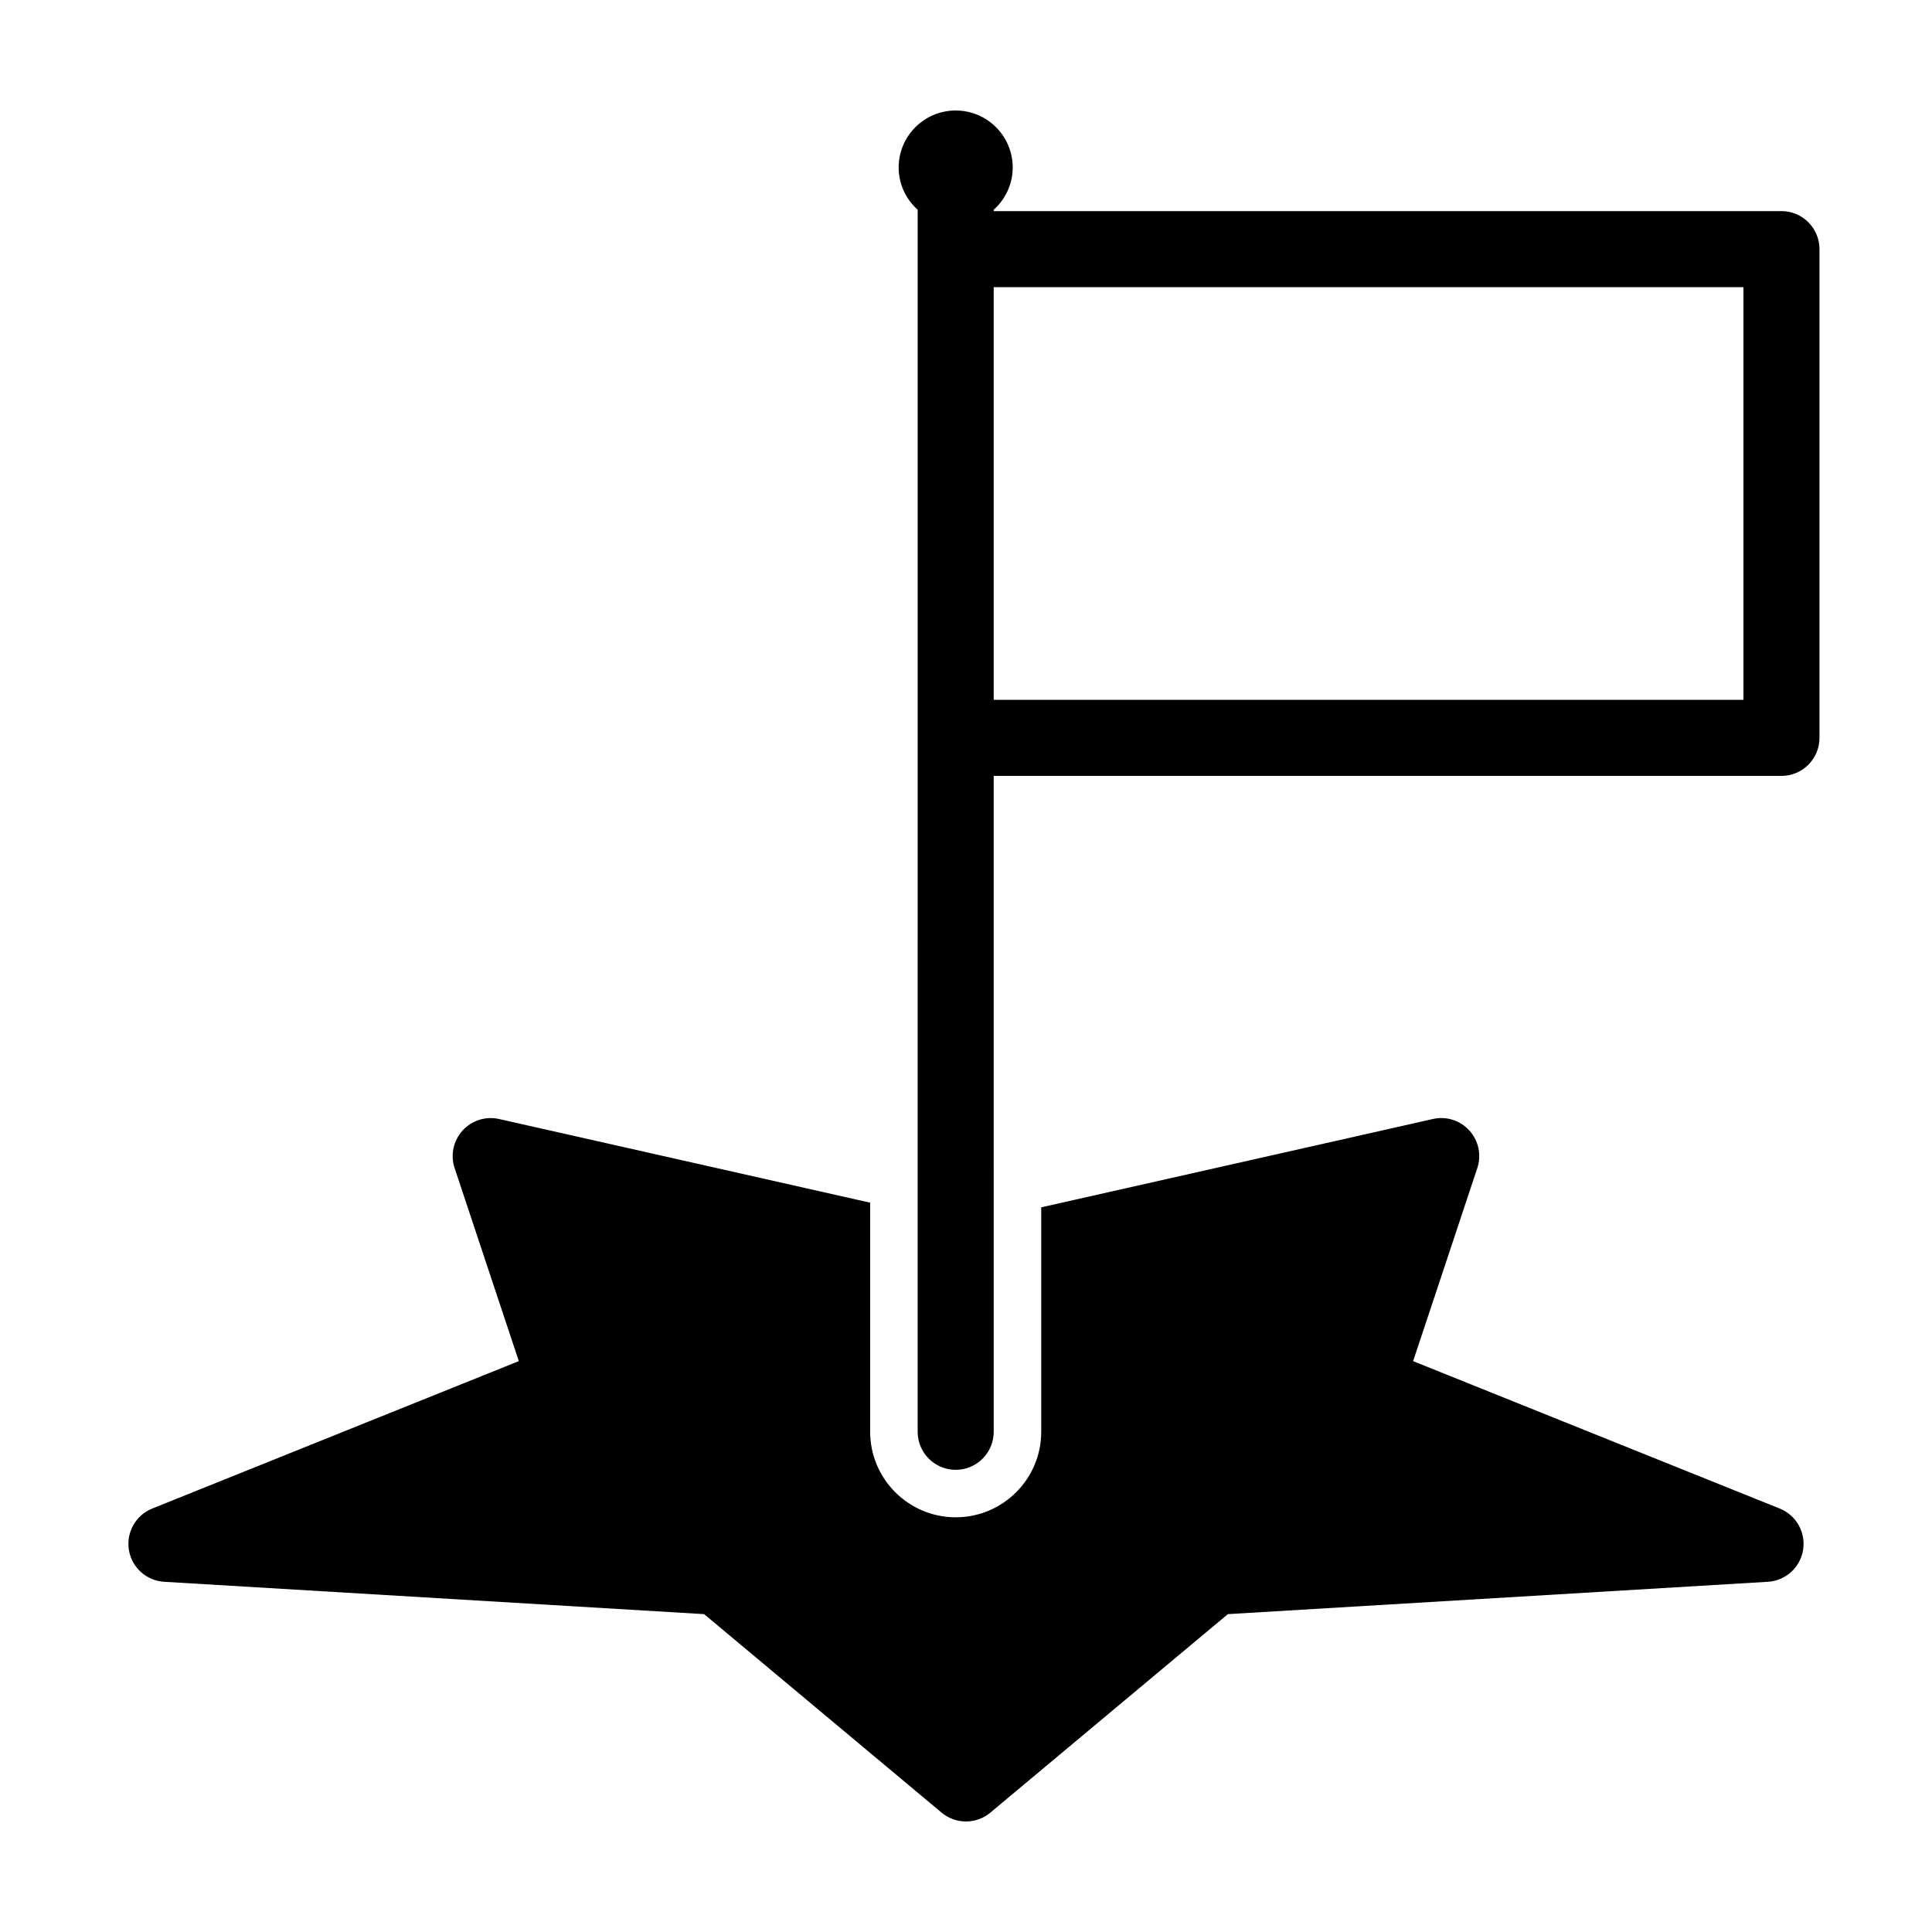
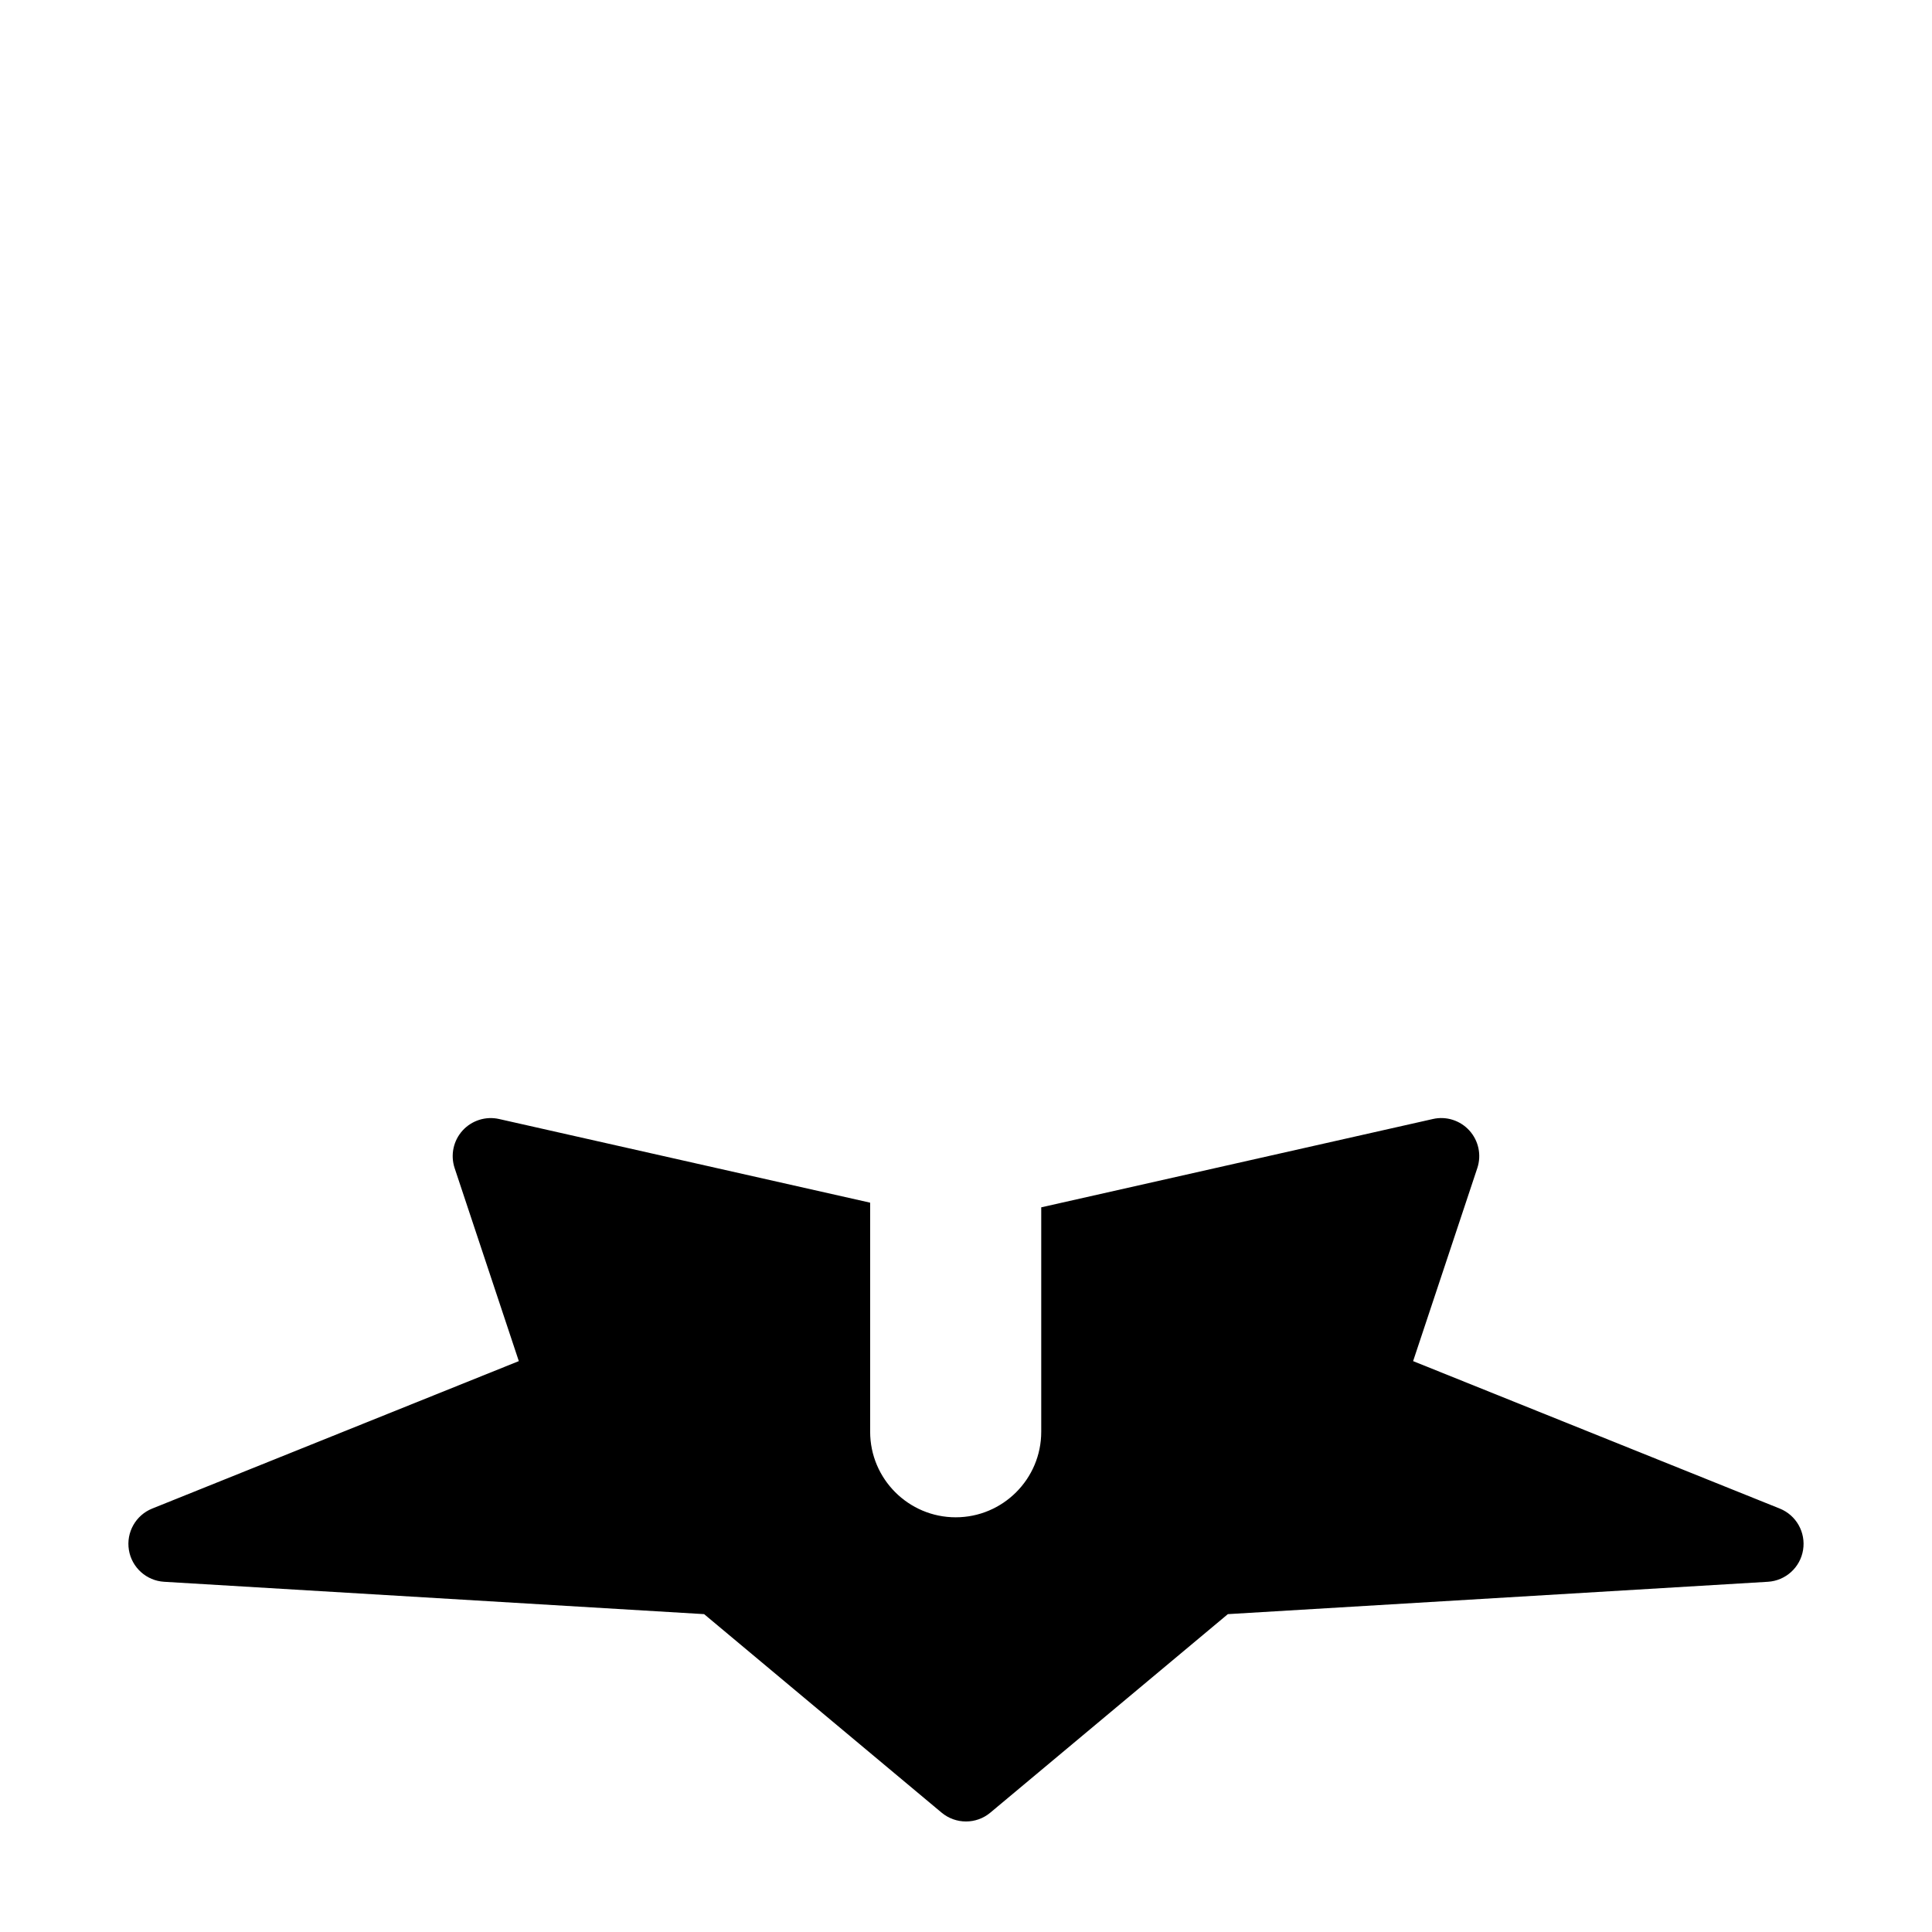
<svg xmlns="http://www.w3.org/2000/svg" fill="#000000" width="800px" height="800px" version="1.1" viewBox="144 144 512 512">
  <g>
-     <path d="m616.11 199.95h-208.77v-0.359c3.066-2.766 5.039-6.734 5.039-11.195 0-8.348-6.766-15.113-15.113-15.113-8.348 0-15.113 6.766-15.113 15.113 0 4.457 1.965 8.422 5.039 11.195l-0.004 323.85c0 5.562 4.516 10.078 10.078 10.078s10.078-4.516 10.078-10.078l-0.004-173.82h208.76c5.562 0 10.078-4.516 10.078-10.078v-129.52c0-5.562-4.512-10.078-10.074-10.078zm-10.078 129.52h-198.69v-109.37h198.69z" />
    <path d="m397.27 546.1c-12.5 0-22.672-10.172-22.672-22.672v-60.707l-98.336-22.172c-3.531-0.801-7.246 0.379-9.684 3.066-2.438 2.691-3.238 6.488-2.098 9.941l17.012 51.156-97.148 39.07c-4.375 1.758-6.941 6.312-6.188 10.969 0.754 4.648 4.637 8.156 9.34 8.438l143.1 8.574 62.93 52.598c1.883 1.57 4.172 2.348 6.473 2.348 2.297 0 4.594-0.781 6.457-2.348l62.938-52.598 143.1-8.574c4.711-0.281 8.59-3.789 9.34-8.438 0.754-4.656-1.809-9.211-6.188-10.969l-97.156-39.07 17.012-51.156c1.148-3.449 0.348-7.246-2.09-9.941-2.438-2.695-6.156-3.883-9.684-3.066l-103.79 23.406v59.477c0.012 12.496-10.16 22.668-22.664 22.668z" />
  </g>
</svg>